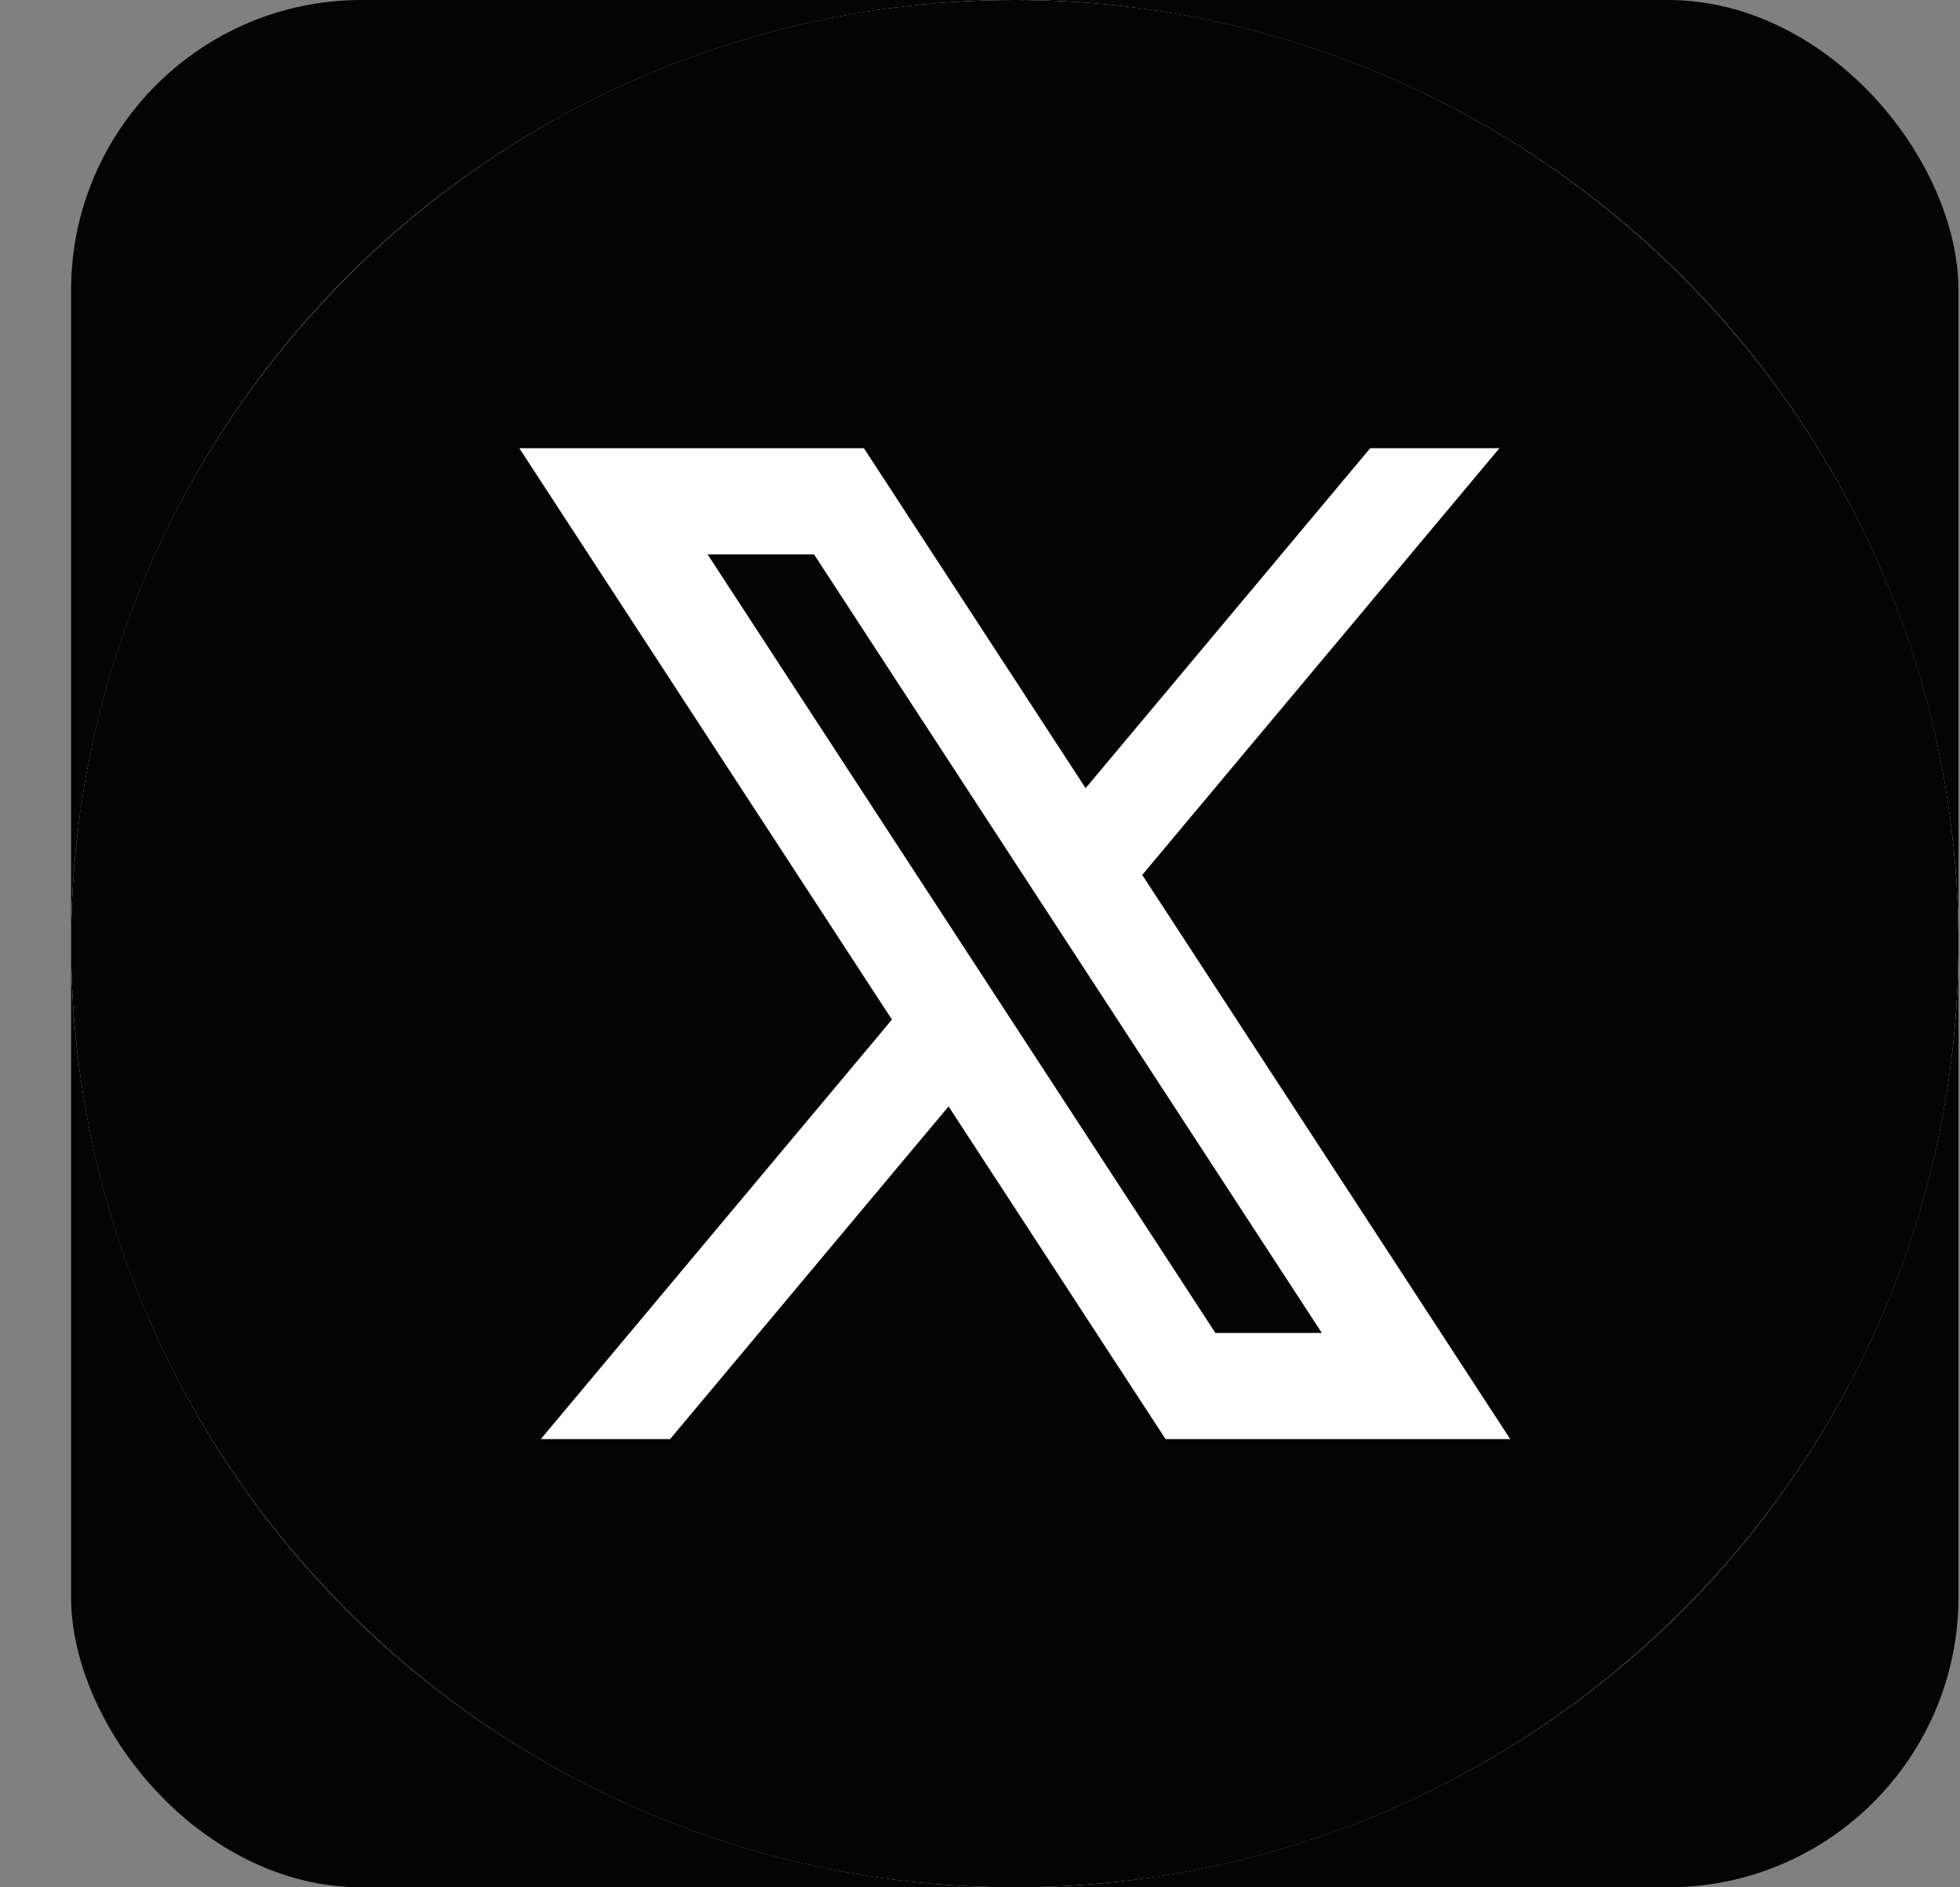
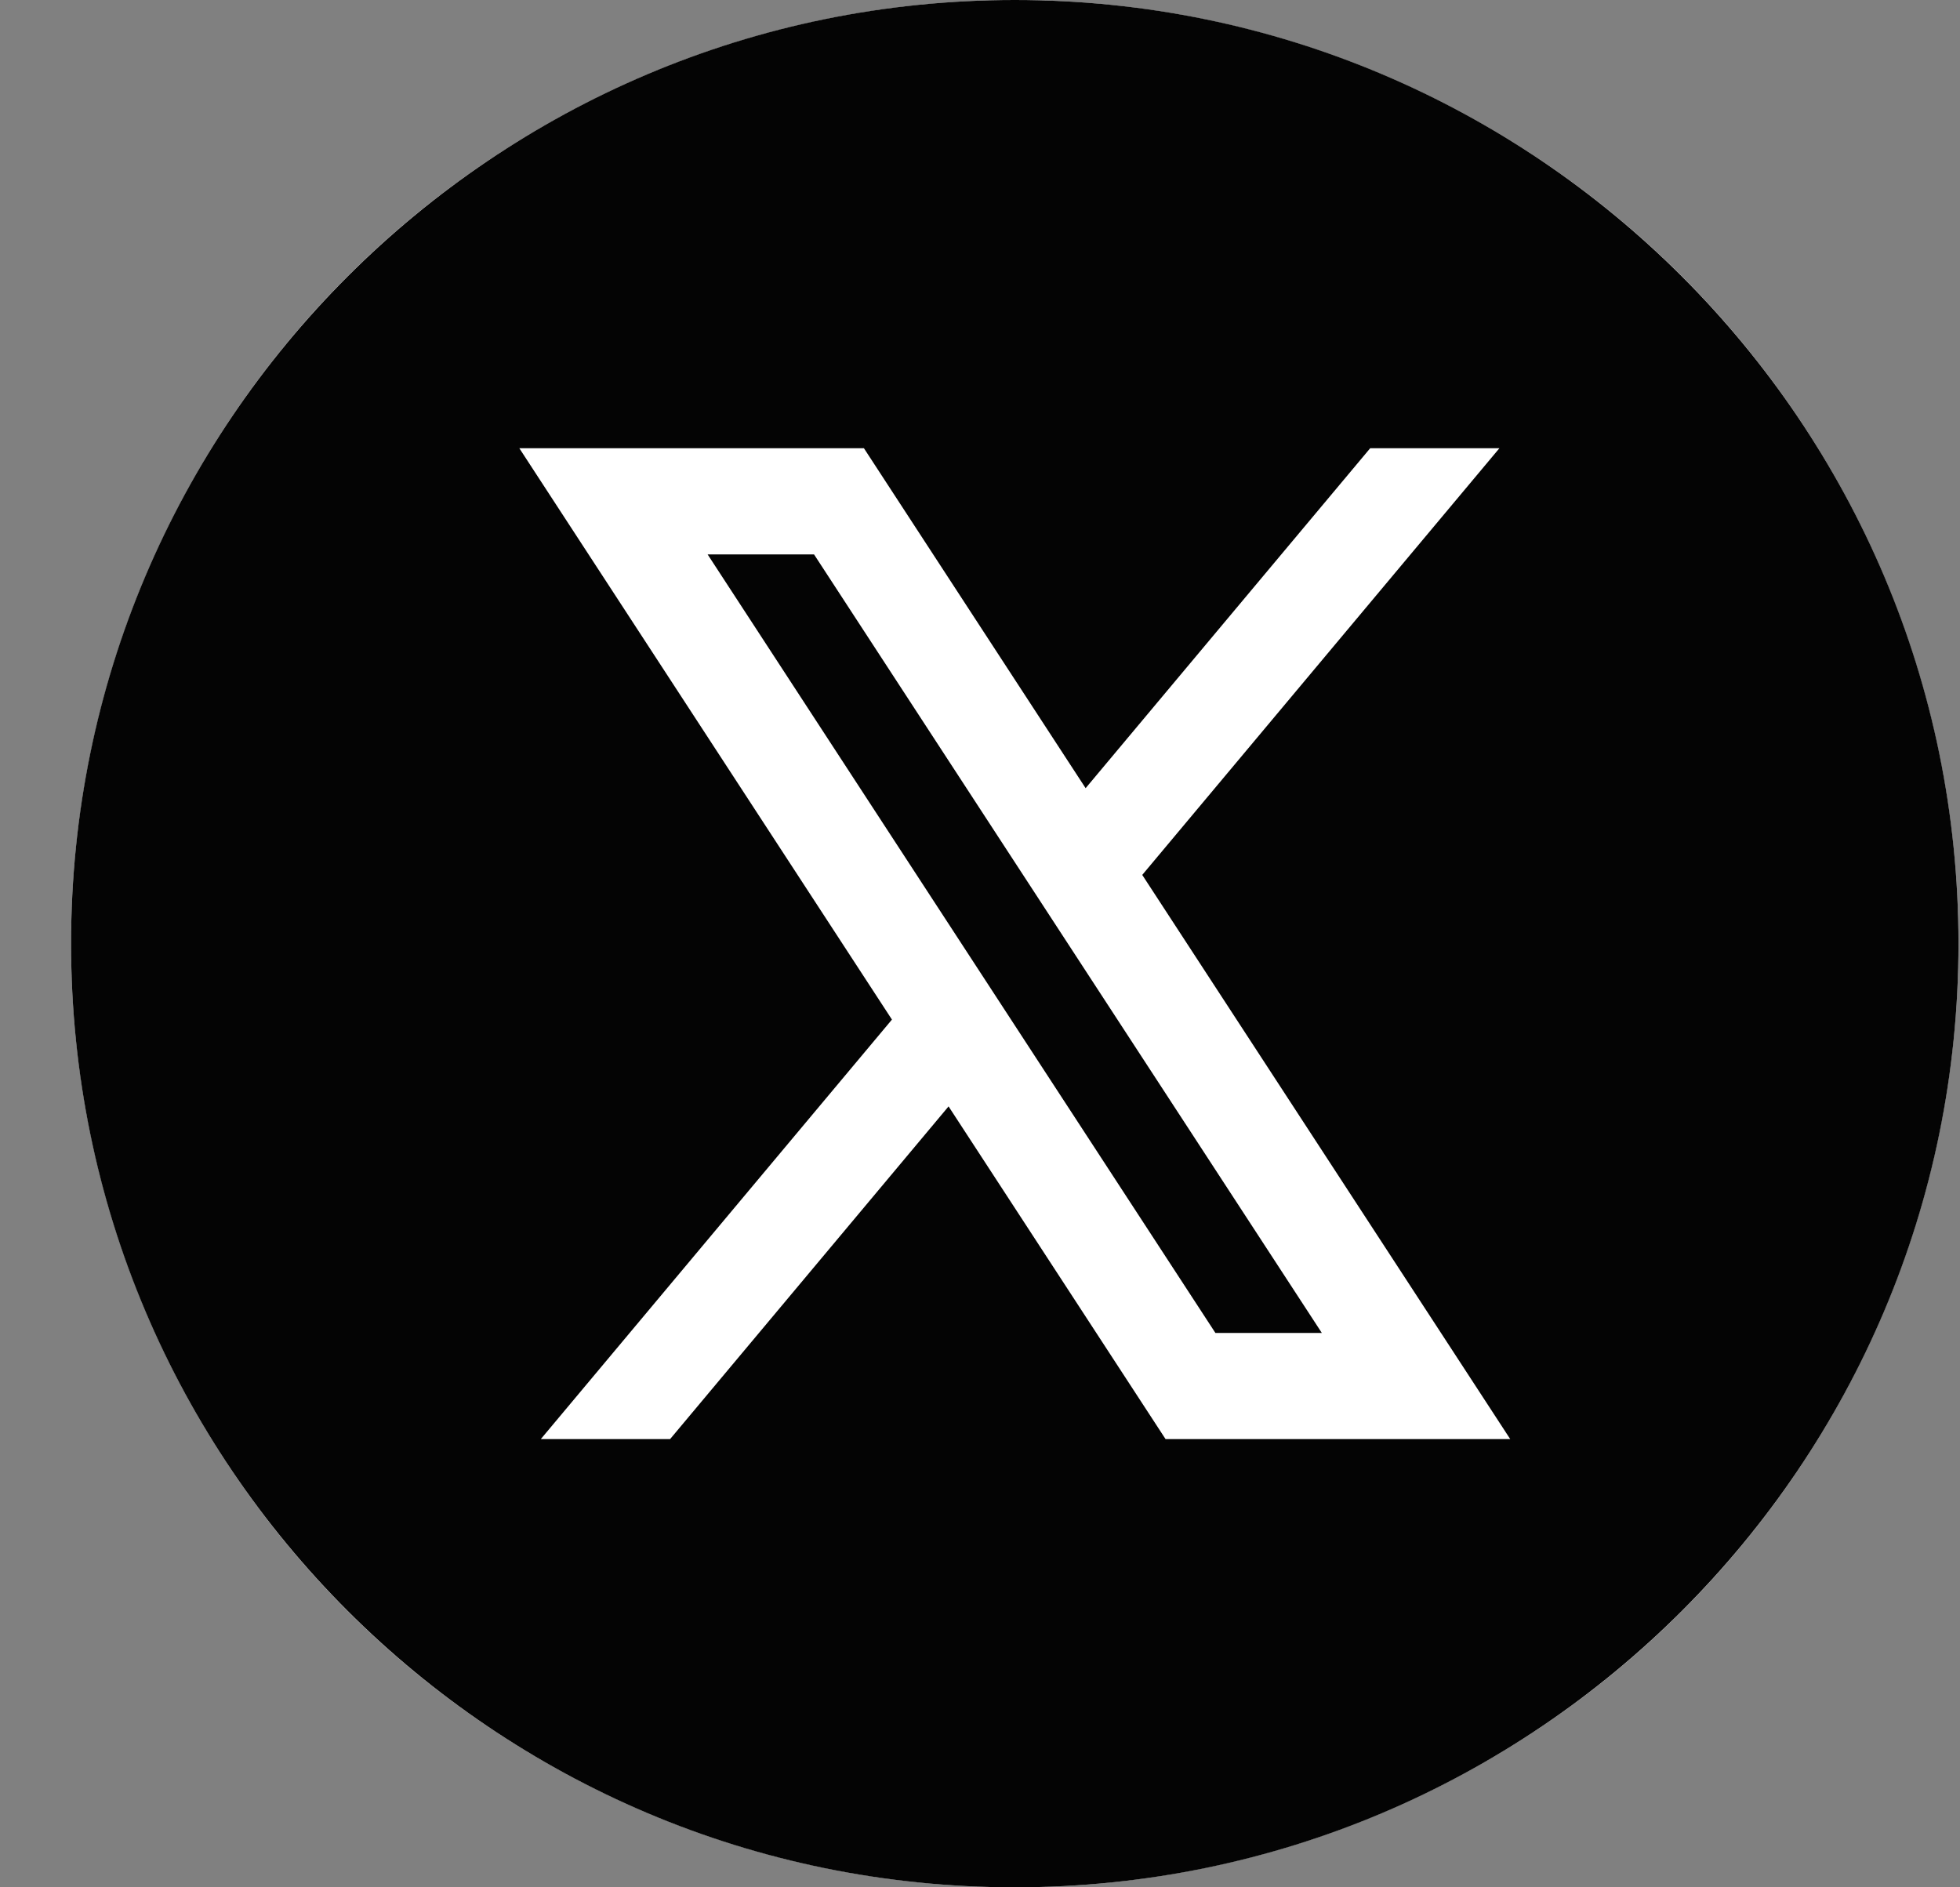
<svg xmlns="http://www.w3.org/2000/svg" width="27" height="26" viewBox="0 0 27 26" fill="none">
  <rect x="0" y="0" width="27" height="26" fill="#808080" stroke="none" />
-   <rect x="0.979" width="26" height="26" rx="4" fill="#040404" />
  <circle cx="13.979" cy="13" r="13" fill="white" />
-   <path fill-rule="evenodd" clip-rule="evenodd" d="M0.979 13C0.979 5.824 6.803 0 13.979 0C21.155 0 26.979 5.824 26.979 13C26.979 20.176 21.155 26 13.979 26C6.803 26 0.979 20.176 0.979 13ZM7.45 19.825L12.287 14.046L7.154 6.175H11.901L14.955 10.858L18.875 6.175H20.655L15.735 12.053L20.804 19.825H16.056L13.067 15.242L9.231 19.825H7.45ZM11.214 7.638H9.748L16.743 18.363H18.209L11.214 7.638Z" fill="#040404" />
+   <path fill-rule="evenodd" clip-rule="evenodd" d="M0.979 13C0.979 5.824 6.803 0 13.979 0C21.155 0 26.979 5.824 26.979 13C26.979 20.176 21.155 26 13.979 26C6.803 26 0.979 20.176 0.979 13M7.45 19.825L12.287 14.046L7.154 6.175H11.901L14.955 10.858L18.875 6.175H20.655L15.735 12.053L20.804 19.825H16.056L13.067 15.242L9.231 19.825H7.45ZM11.214 7.638H9.748L16.743 18.363H18.209L11.214 7.638Z" fill="#040404" />
</svg>